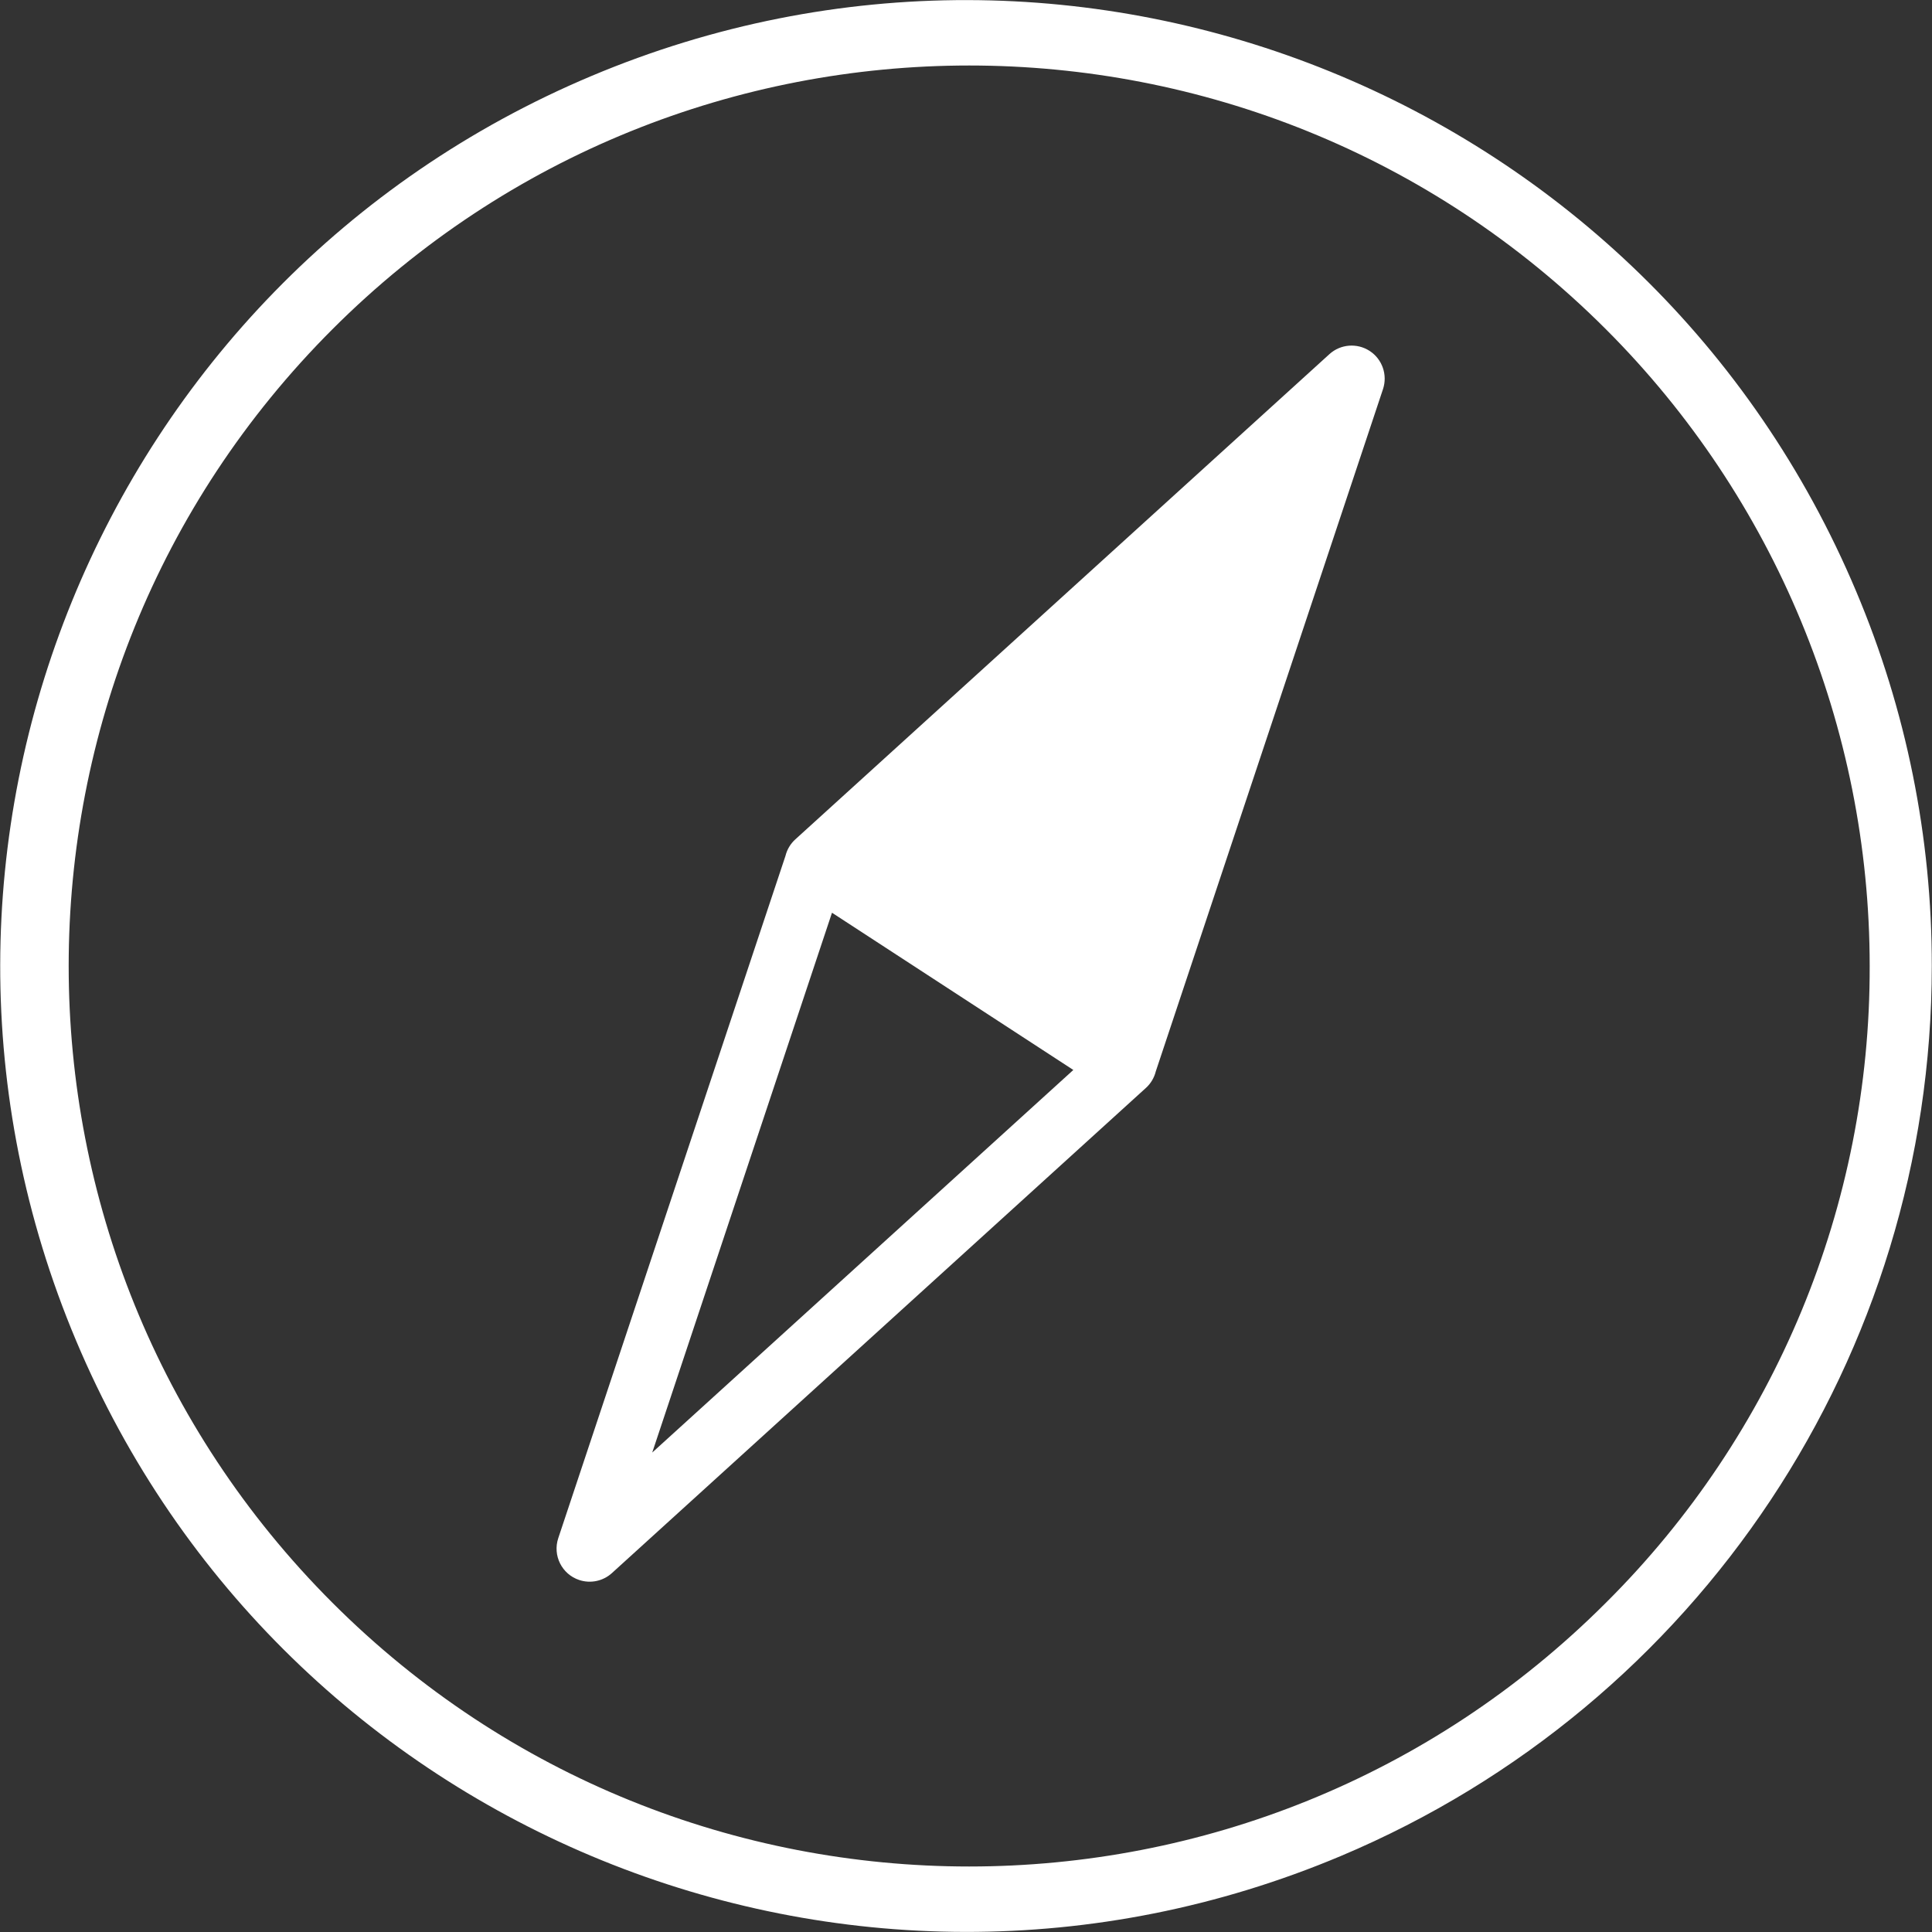
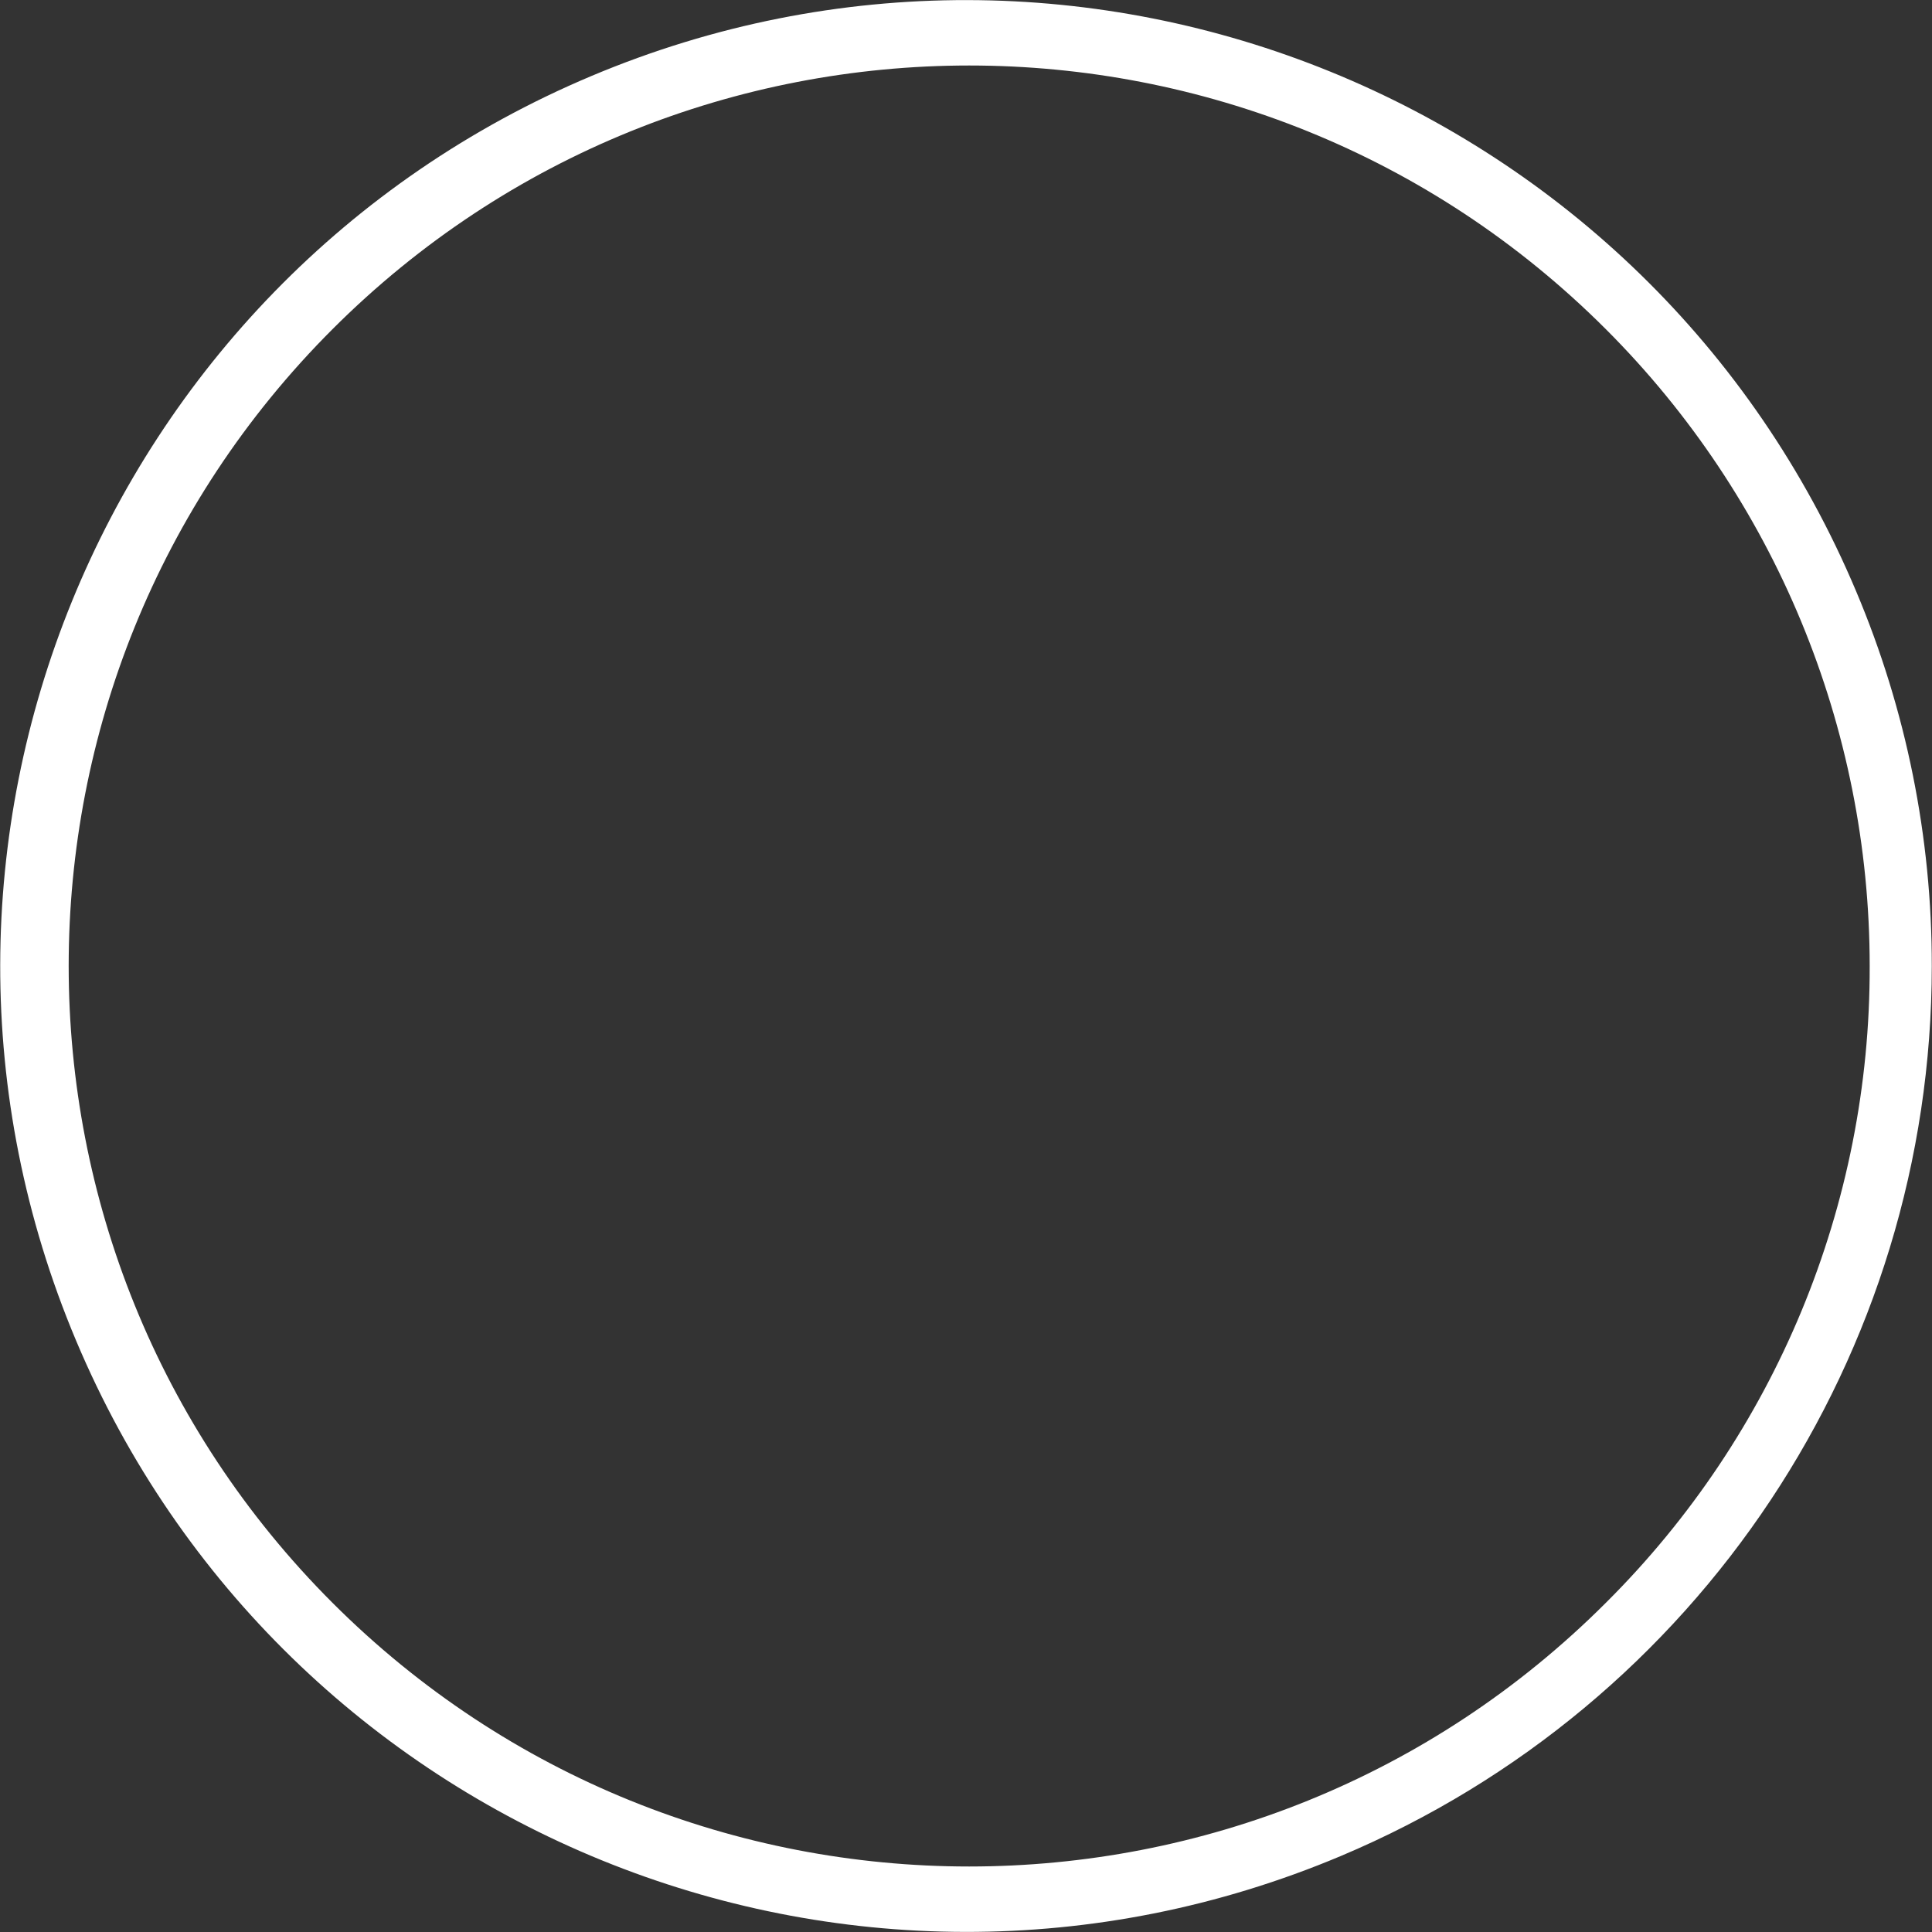
<svg xmlns="http://www.w3.org/2000/svg" version="1.1" x="0px" y="0px" width="404px" height="404px" viewBox="0 0 404 404" enable-background="new 0 0 404 404" xml:space="preserve">
  <rect x="0" y="0" width="404" height="404" fill="#333333" stroke="none" />
  <g>
    <path fill="#ffffff" d="M388.137,123.647C344.859,20.86,226.455-27.381,123.673,15.891   C20.886,59.165-27.356,177.567,15.917,280.353c43.272,102.784,161.677,151.029,264.46,107.757   C355.262,356.58,403.957,283.248,403.957,202C403.992,175.087,398.611,148.438,388.137,123.647z M335.812,335.15   c-73.533,73.537-192.762,73.537-266.297,0c-73.537-73.539-73.537-192.765,0-266.301s192.764-73.536,266.297,0   c35.318,35.313,55.158,83.208,55.158,133.151C391.105,251.966,371.244,299.914,335.812,335.15z" />
-     <path fill="#ffffff" d="M286.41,73.385c-2.639-1.713-6.094-1.437-8.42,0.675L166.308,175.521c-1.018,0.921-1.732,2.125-2.061,3.458   L116.74,321.639c-1.21,3.629,0.748,7.544,4.373,8.753c2.371,0.791,4.986,0.241,6.837-1.439l111.675-101.461   c1.018-0.92,1.732-2.127,2.062-3.459l47.512-142.669C290.189,78.378,289.045,75.103,286.41,73.385L286.41,73.385z M173.978,190.861   l50.465,32.878l-88.055,80.001L173.978,190.861z" />
  </g>
</svg>